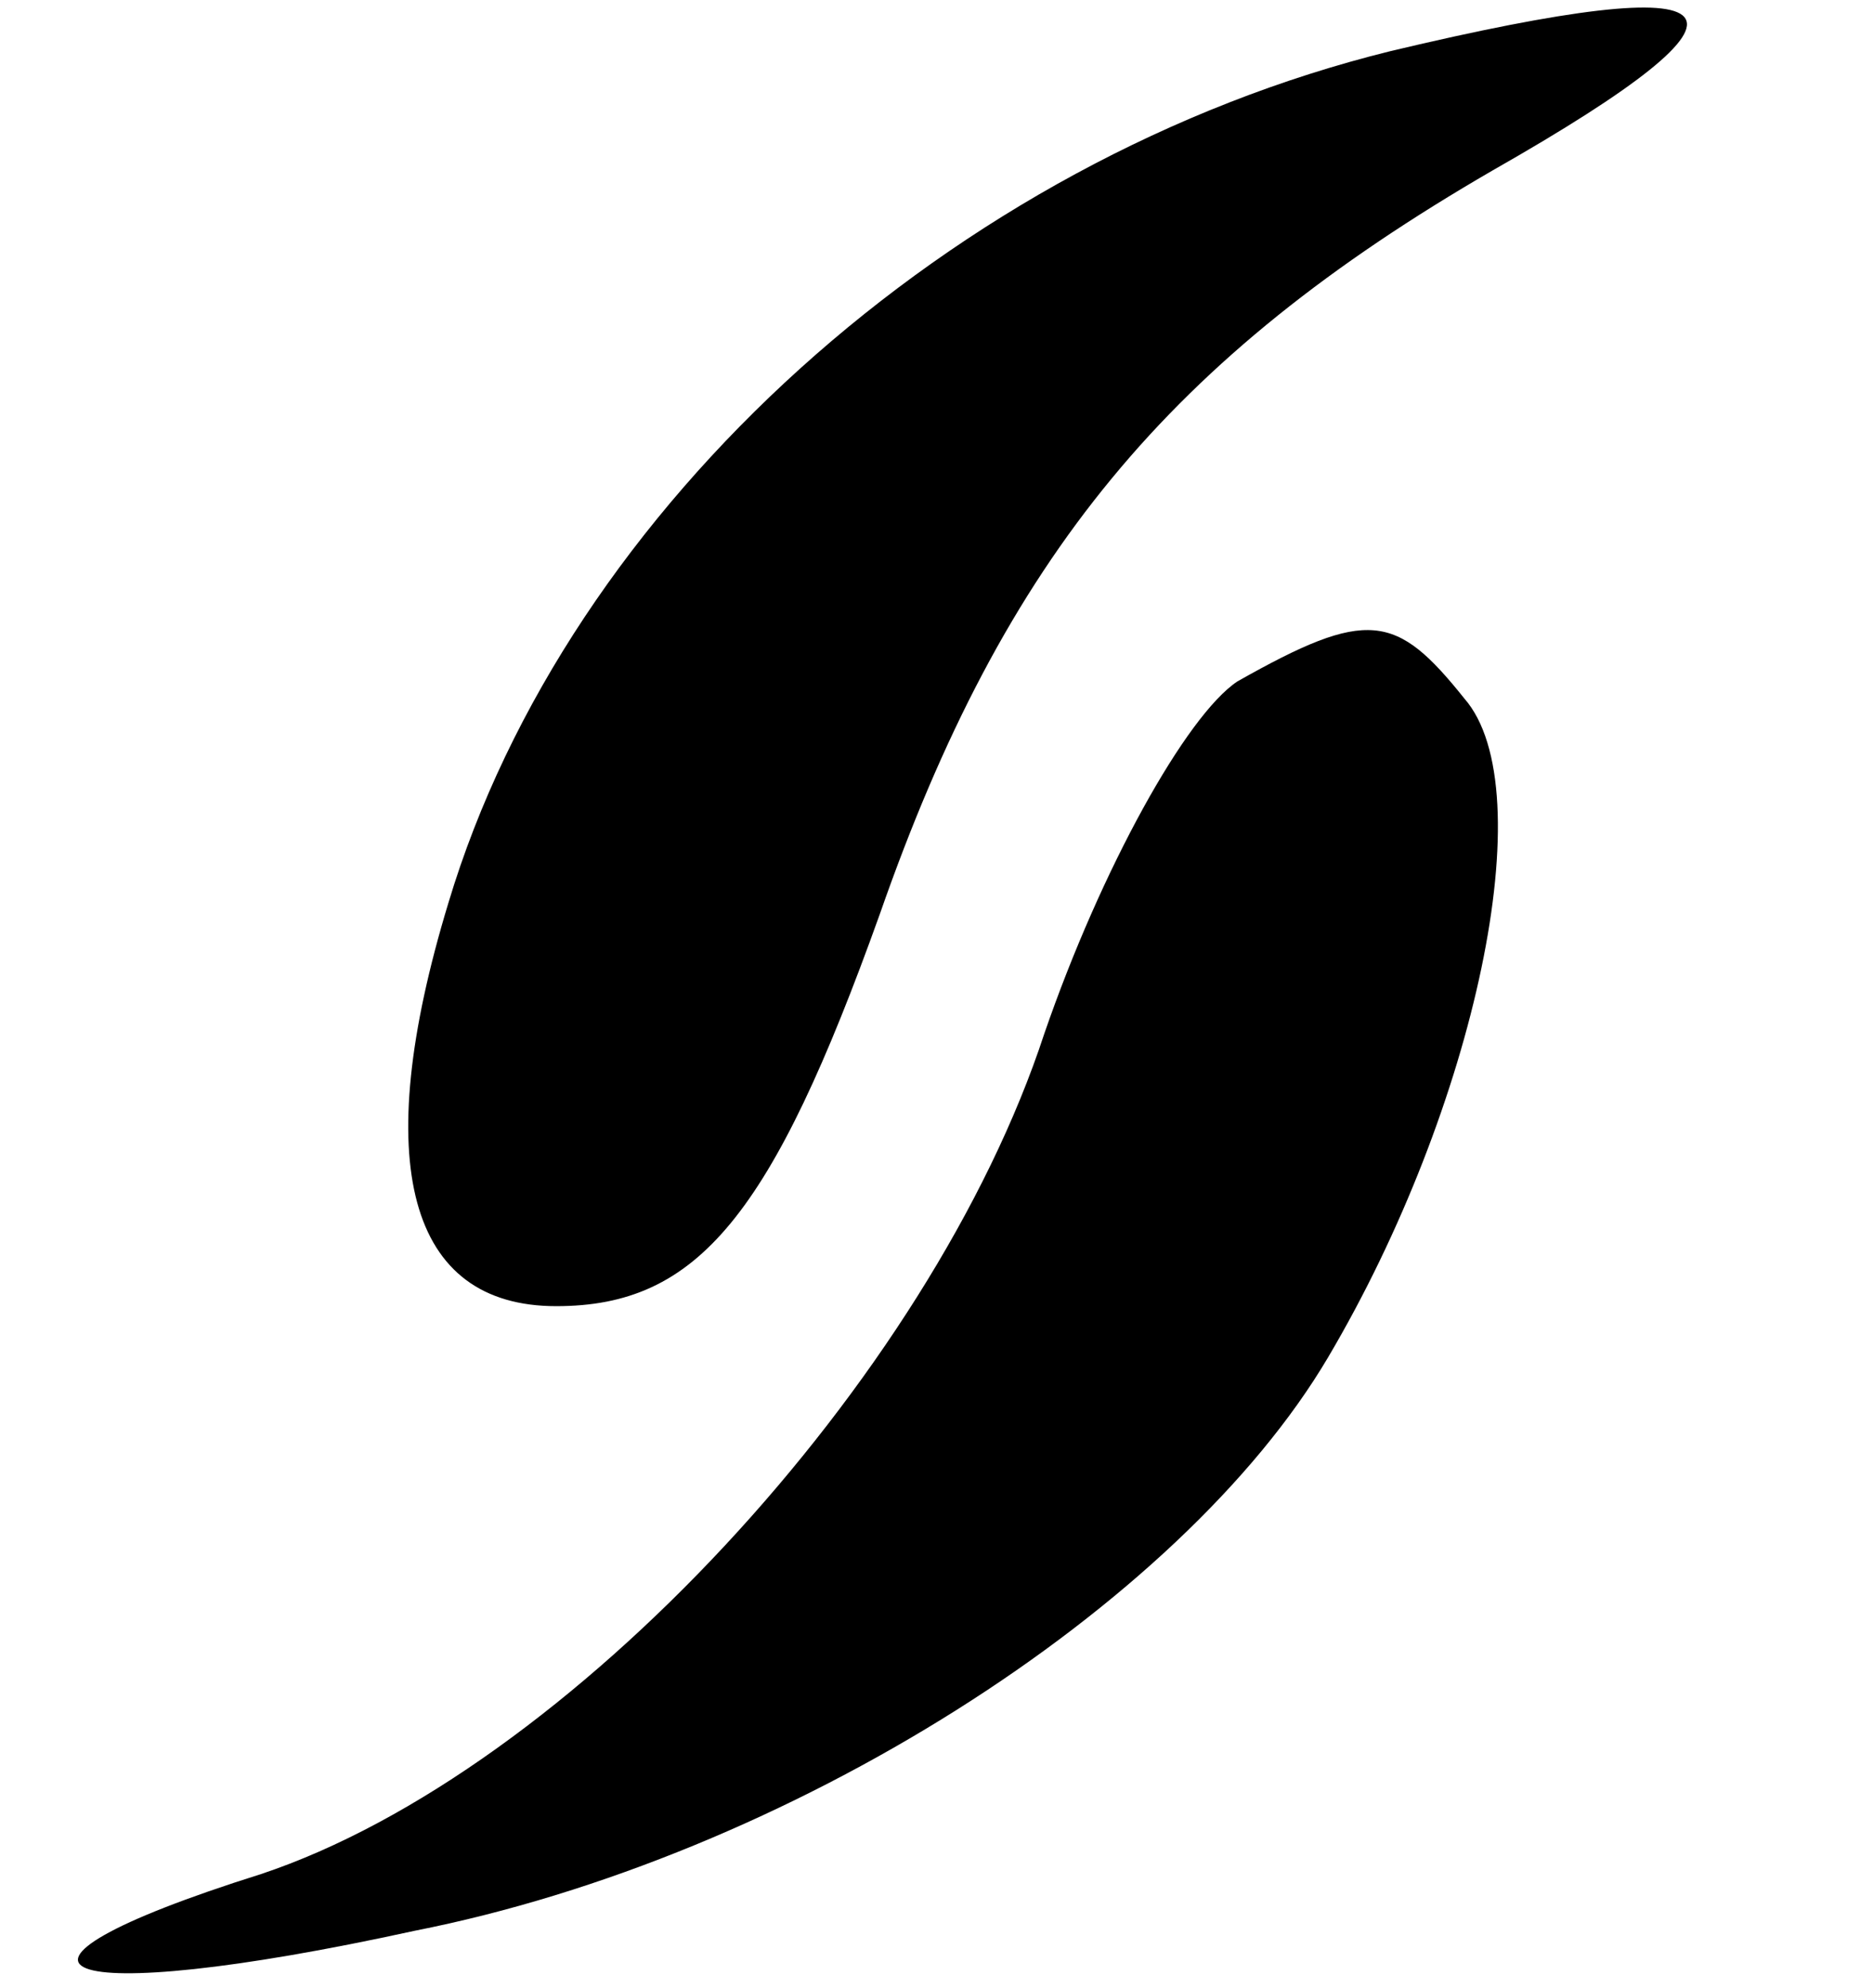
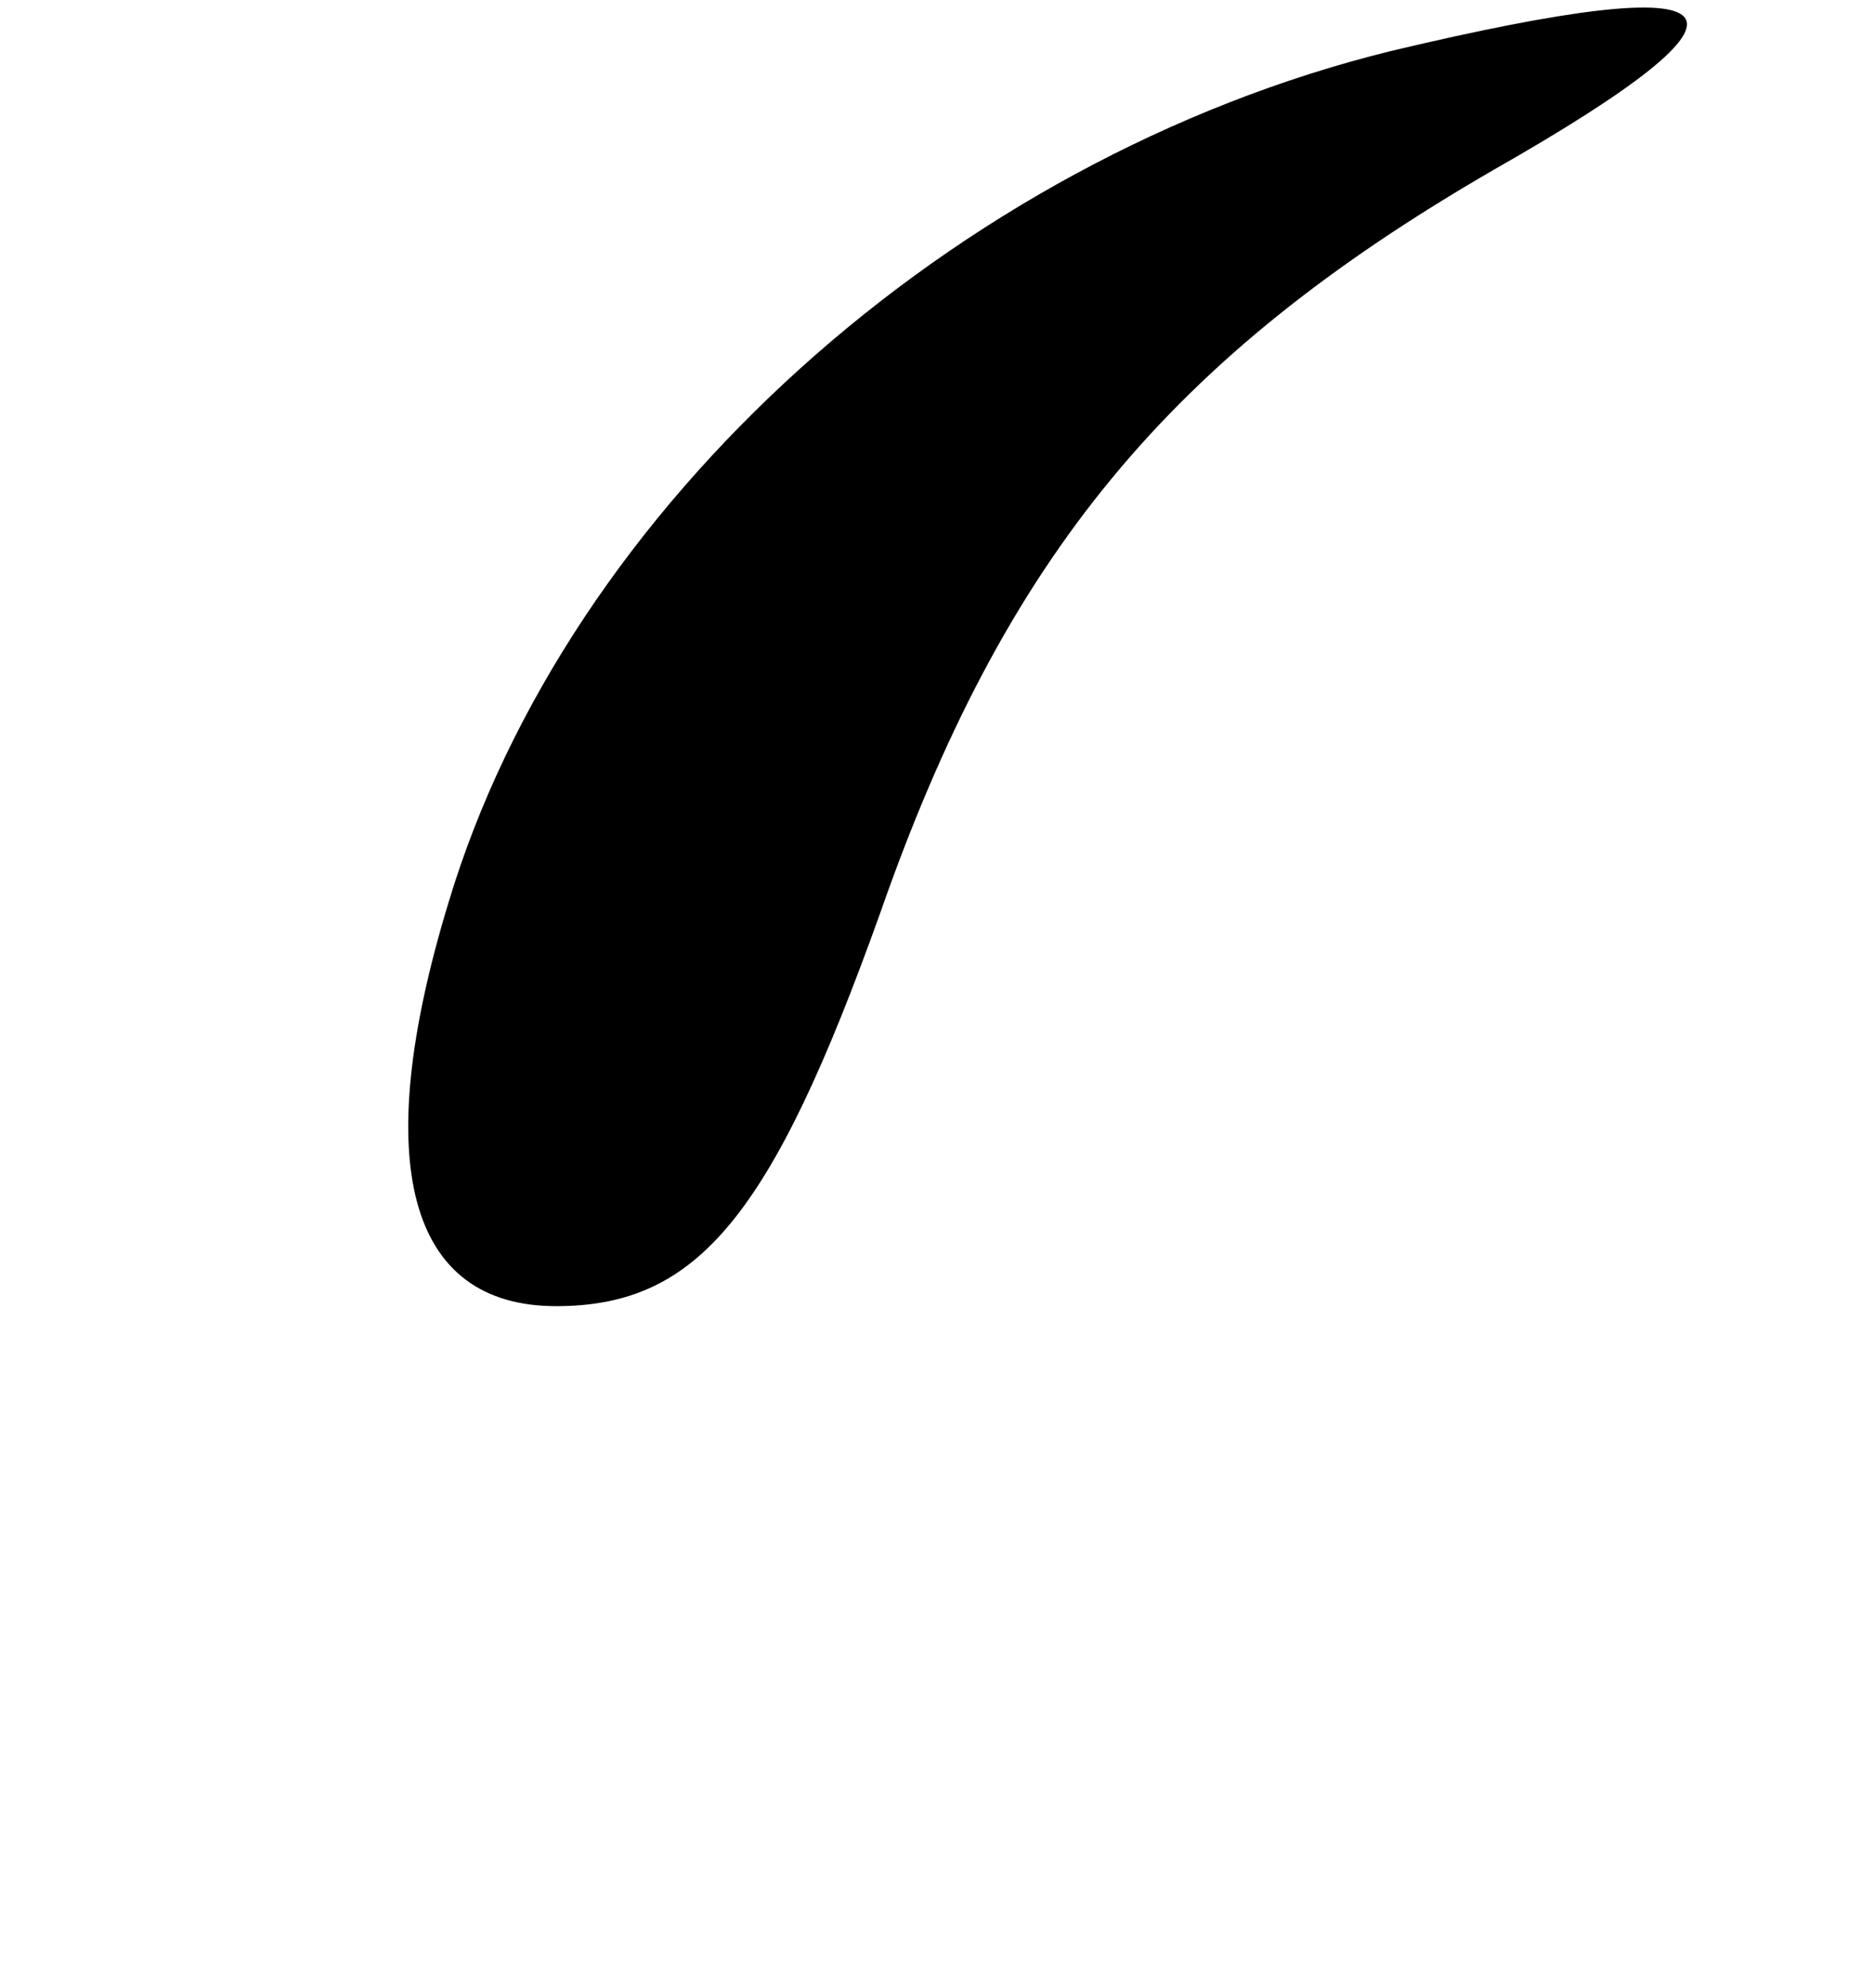
<svg xmlns="http://www.w3.org/2000/svg" width="33pt" height="35pt" viewBox="0 0 33 35" preserveAspectRatio="xMidYMid meet">
  <g transform="translate(0,35) scale(0.1,-0.1)" fill="#000000" stroke="none">
    <path d="M245 341 c-77 -19 -145 -80 -166 -150 -14 -46 -7 -71 19 -71 25 0 38 16 57 69 22 63 51 98 108 131 51 29 45 36 -18 21z" />
-     <path d="M218 230 c-9 -6 -24 -33 -34 -62 -20 -61 -84 -130 -138 -148 -54 -17 -37 -24 27 -10 66 13 135 57 161 101 26 44 38 100 24 116 -12 15 -17 16 -40 3z" />
  </g>
</svg>